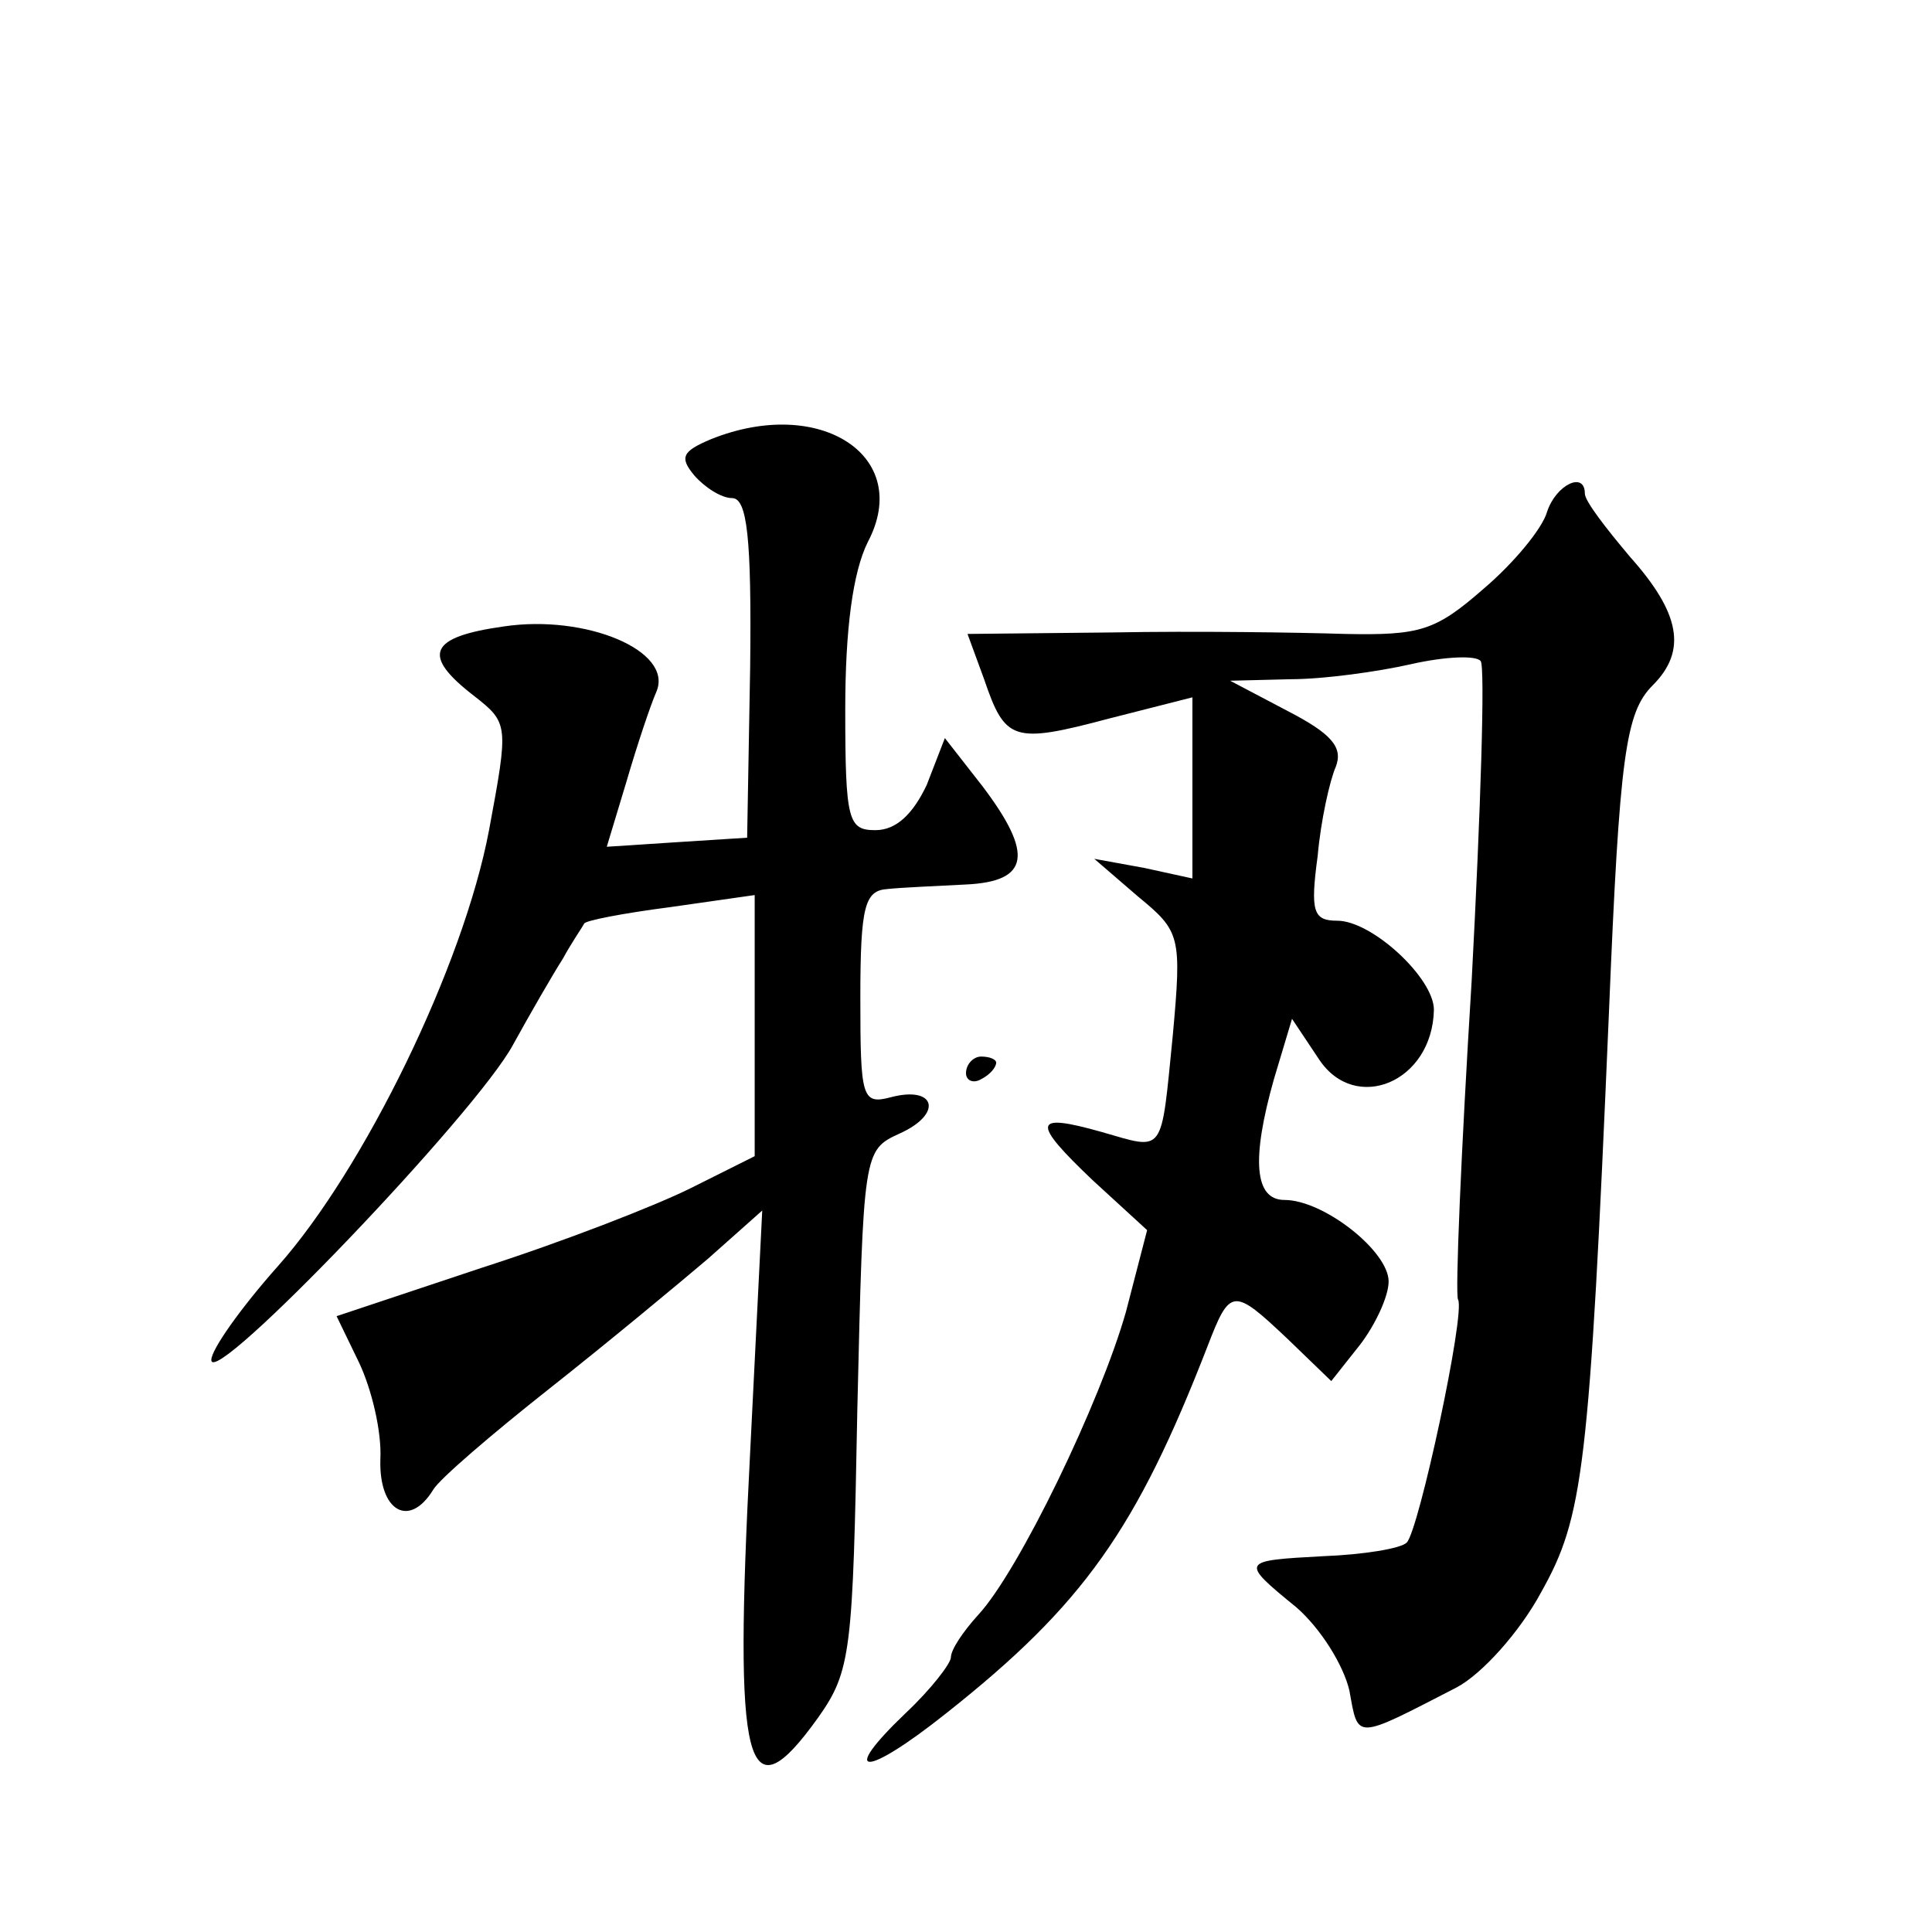
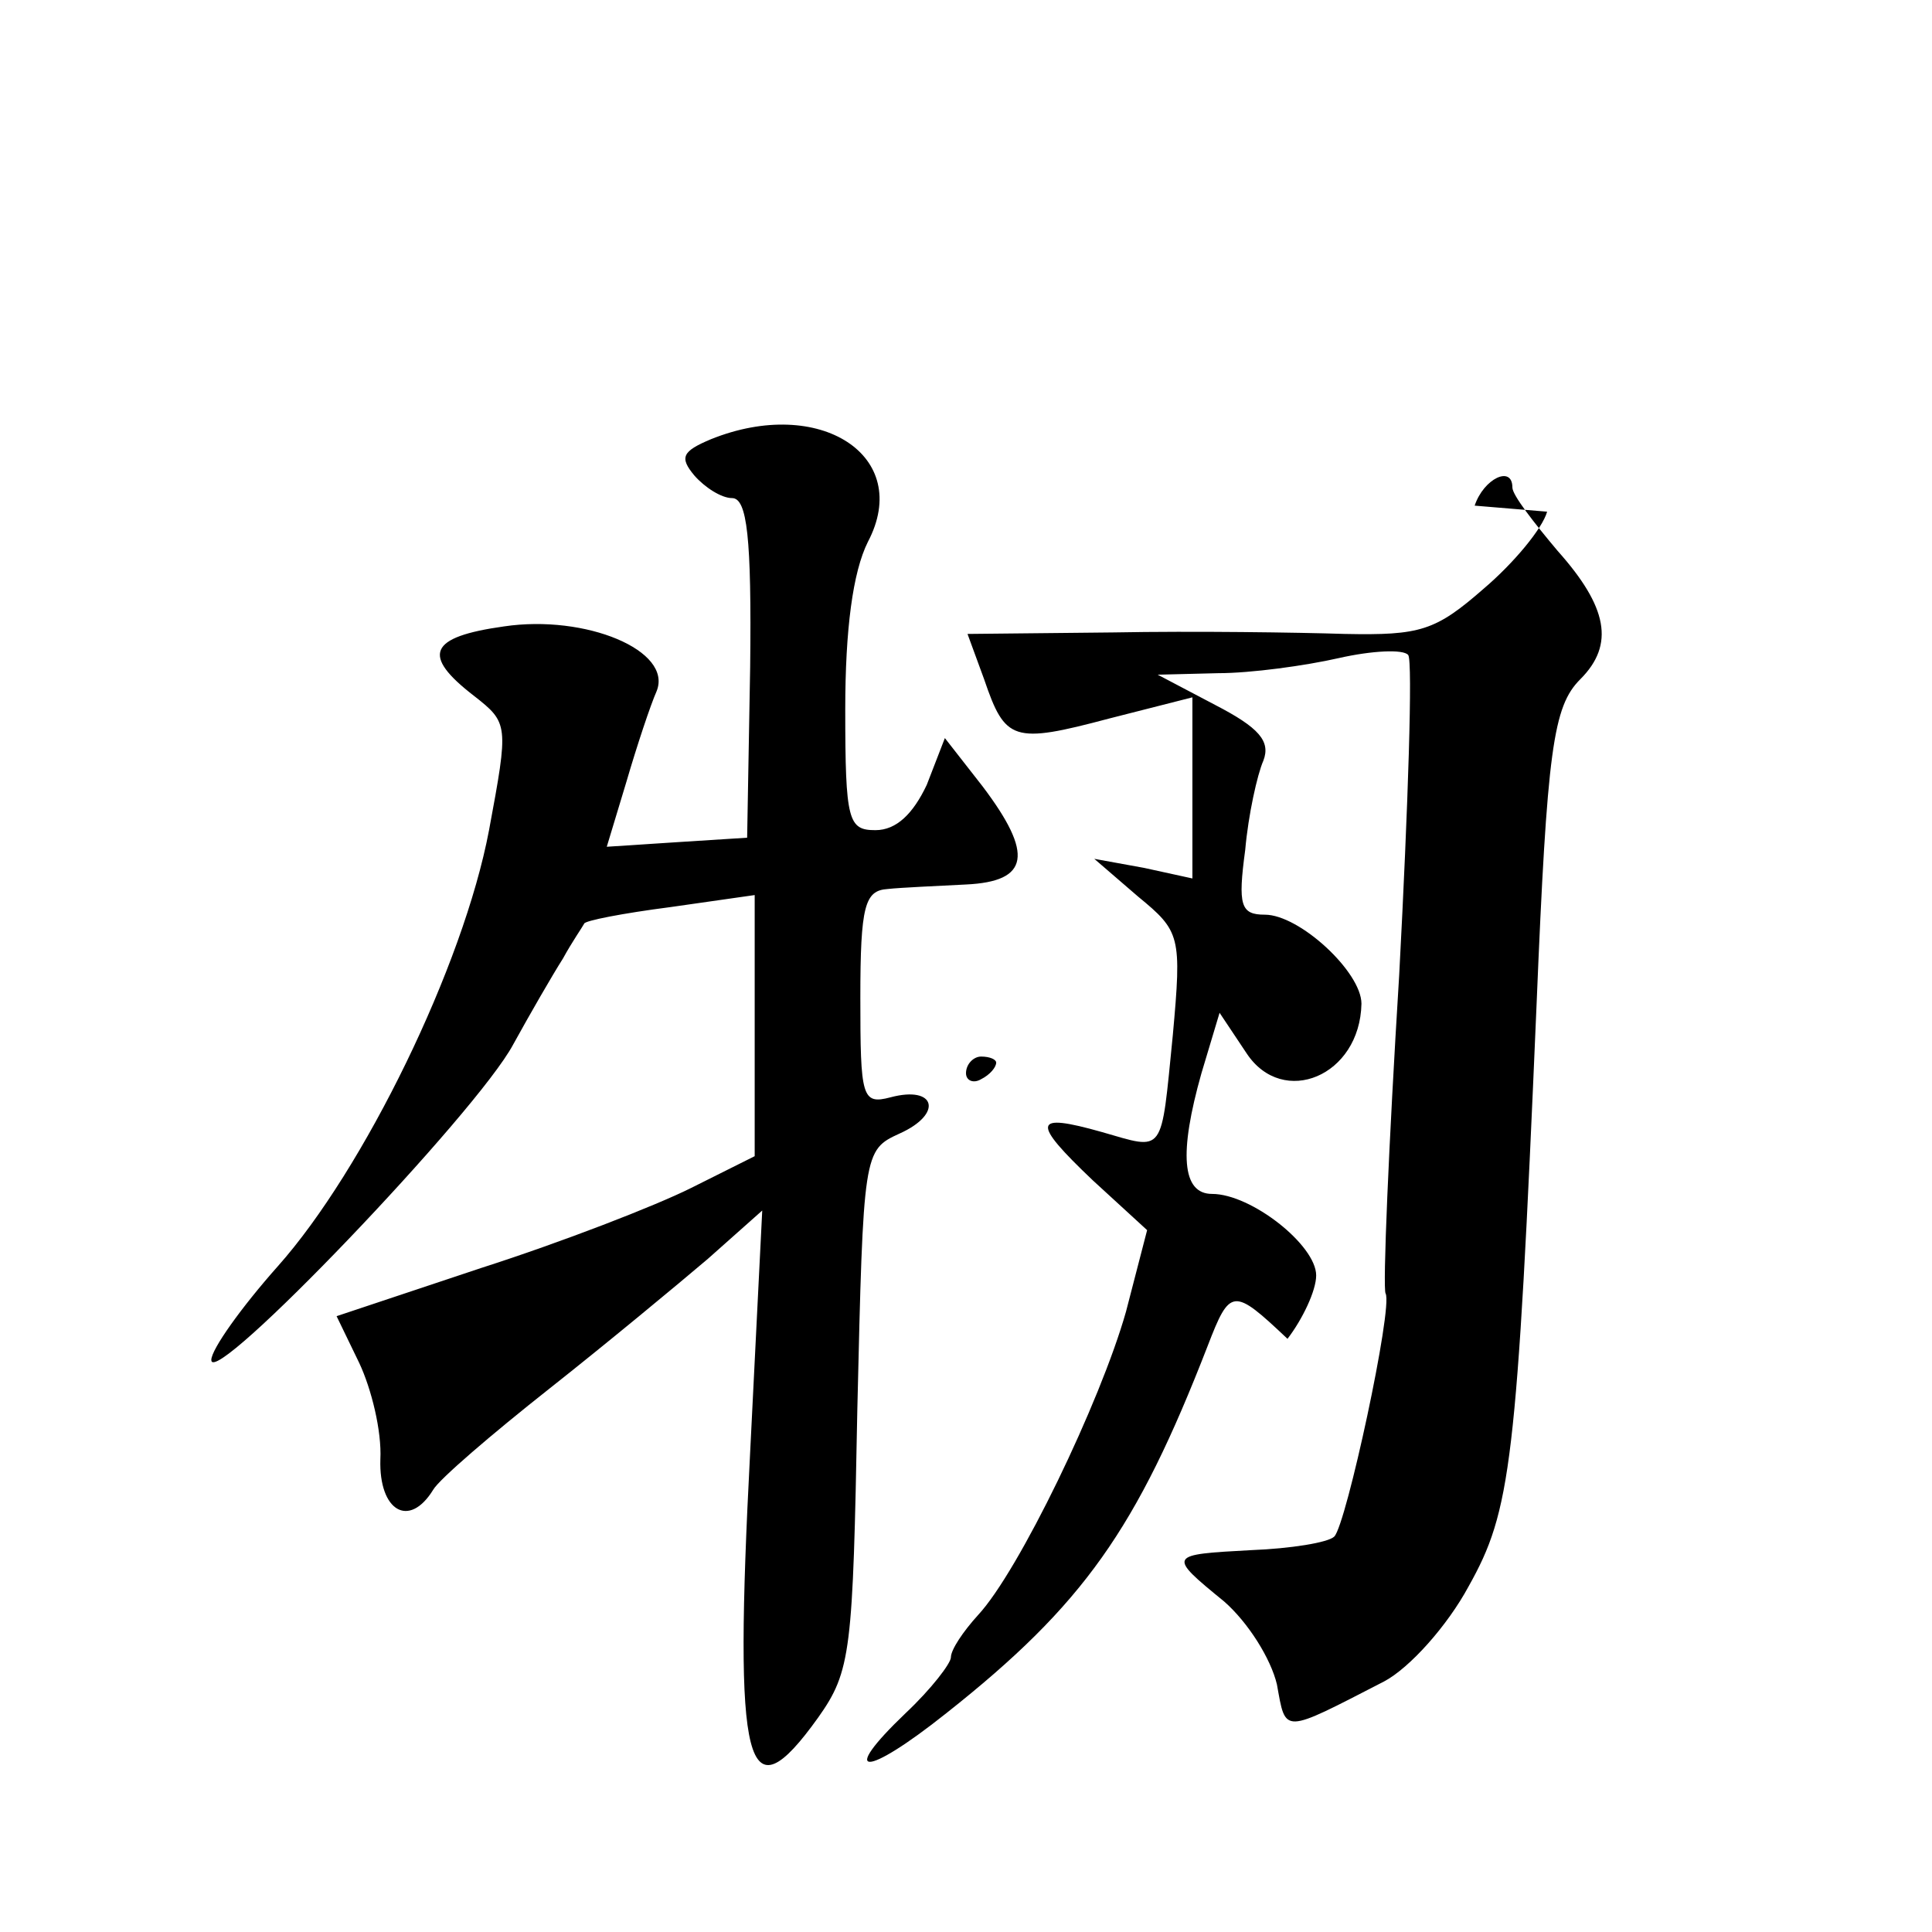
<svg xmlns="http://www.w3.org/2000/svg" version="1.0" width="128pt" height="128pt" viewBox="0 0 128 128" preserveAspectRatio="xMidYMid meet">
  <g transform="translate(0,128) scale(0.1,-0.1)" fill="#0" stroke="none">
-     <path d="M471 989 c-19 -8 -21 -12 -11 -24 7 -8 18 -15 25 -15 10 0 13 -26 12 -112 l-2 -113 -47 -3 -46 -3 13 43 c7 24 16 51 20 60 11 27 -47 51 -101 43 -50 -7 -55 -19 -20 -46 23 -18 23 -19 10 -89 -17 -90 -83 -225 -140 -289 -24 -27 -44 -55 -44 -62 0 -20 176 164 200 209 11 20 26 46 33 57 6 11 13 21 14 23 0 2 26 7 57 11 l56 8 0 -87 0 -86 -42 -21 c-24 -12 -86 -36 -139 -53 l-96 -32 15 -31 c8 -17 15 -45 14 -64 -1 -34 19 -46 35 -20 4 7 39 37 77 67 38 30 85 69 105 86 l36 32 -8 -160 c-11 -211 -3 -243 45 -176 22 31 23 44 26 204 4 171 4 172 28 183 29 13 24 32 -6 24 -19 -5 -20 0 -20 66 0 61 3 71 18 72 9 1 33 2 52 3 42 2 45 20 11 65 l-25 32 -12 -31 c-9 -19 -20 -30 -34 -30 -18 0 -20 6 -20 80 0 53 5 91 15 111 30 57 -32 97 -104 68z M1025 941 c-3 -11 -22 -34 -42 -51 -32 -28 -42 -31 -92 -30 -31 1 -100 2 -153 1 l-97 -1 11 -30 c14 -41 19 -43 83 -26 l55 14 0 -60 0 -60 -32 7 -33 6 29 -25 c28 -23 29 -26 23 -92 -8 -80 -5 -76 -47 -64 -46 13 -47 7 -6 -32 l36 -33 -14 -54 c-17 -60 -71 -172 -98 -201 -10 -11 -18 -23 -18 -28 0 -4 -13 -21 -30 -37 -45 -43 -27 -43 27 0 91 72 126 122 173 243 15 39 17 39 53 5 l29 -28 19 24 c10 13 19 32 19 42 0 20 -43 54 -69 54 -20 0 -22 27 -7 80 l12 40 18 -27 c24 -36 75 -15 76 33 0 21 -41 59 -64 59 -16 0 -18 6 -13 43 2 23 8 50 12 59 5 13 -3 22 -32 37 l-38 20 40 1 c22 0 58 5 80 10 22 5 43 6 46 2 3 -4 0 -99 -6 -212 -7 -113 -11 -208 -9 -211 5 -9 -26 -153 -34 -161 -4 -4 -29 -8 -55 -9 -55 -3 -56 -3 -18 -34 16 -14 31 -38 35 -55 6 -33 3 -33 71 2 17 9 42 37 56 63 28 50 32 80 45 385 7 170 11 198 29 216 23 23 18 48 -15 85 -16 19 -30 37 -30 42 0 15 -19 6 -25 -12z M640 569 c0 -5 5 -7 10 -4 6 3 10 8 10 11 0 2 -4 4 -10 4 -5 0 -10 -5 -10 -11z" />
+     <path d="M471 989 c-19 -8 -21 -12 -11 -24 7 -8 18 -15 25 -15 10 0 13 -26 12 -112 l-2 -113 -47 -3 -46 -3 13 43 c7 24 16 51 20 60 11 27 -47 51 -101 43 -50 -7 -55 -19 -20 -46 23 -18 23 -19 10 -89 -17 -90 -83 -225 -140 -289 -24 -27 -44 -55 -44 -62 0 -20 176 164 200 209 11 20 26 46 33 57 6 11 13 21 14 23 0 2 26 7 57 11 l56 8 0 -87 0 -86 -42 -21 c-24 -12 -86 -36 -139 -53 l-96 -32 15 -31 c8 -17 15 -45 14 -64 -1 -34 19 -46 35 -20 4 7 39 37 77 67 38 30 85 69 105 86 l36 32 -8 -160 c-11 -211 -3 -243 45 -176 22 31 23 44 26 204 4 171 4 172 28 183 29 13 24 32 -6 24 -19 -5 -20 0 -20 66 0 61 3 71 18 72 9 1 33 2 52 3 42 2 45 20 11 65 l-25 32 -12 -31 c-9 -19 -20 -30 -34 -30 -18 0 -20 6 -20 80 0 53 5 91 15 111 30 57 -32 97 -104 68z M1025 941 c-3 -11 -22 -34 -42 -51 -32 -28 -42 -31 -92 -30 -31 1 -100 2 -153 1 l-97 -1 11 -30 c14 -41 19 -43 83 -26 l55 14 0 -60 0 -60 -32 7 -33 6 29 -25 c28 -23 29 -26 23 -92 -8 -80 -5 -76 -47 -64 -46 13 -47 7 -6 -32 l36 -33 -14 -54 c-17 -60 -71 -172 -98 -201 -10 -11 -18 -23 -18 -28 0 -4 -13 -21 -30 -37 -45 -43 -27 -43 27 0 91 72 126 122 173 243 15 39 17 39 53 5 c10 13 19 32 19 42 0 20 -43 54 -69 54 -20 0 -22 27 -7 80 l12 40 18 -27 c24 -36 75 -15 76 33 0 21 -41 59 -64 59 -16 0 -18 6 -13 43 2 23 8 50 12 59 5 13 -3 22 -32 37 l-38 20 40 1 c22 0 58 5 80 10 22 5 43 6 46 2 3 -4 0 -99 -6 -212 -7 -113 -11 -208 -9 -211 5 -9 -26 -153 -34 -161 -4 -4 -29 -8 -55 -9 -55 -3 -56 -3 -18 -34 16 -14 31 -38 35 -55 6 -33 3 -33 71 2 17 9 42 37 56 63 28 50 32 80 45 385 7 170 11 198 29 216 23 23 18 48 -15 85 -16 19 -30 37 -30 42 0 15 -19 6 -25 -12z M640 569 c0 -5 5 -7 10 -4 6 3 10 8 10 11 0 2 -4 4 -10 4 -5 0 -10 -5 -10 -11z" />
  </g>
</svg>